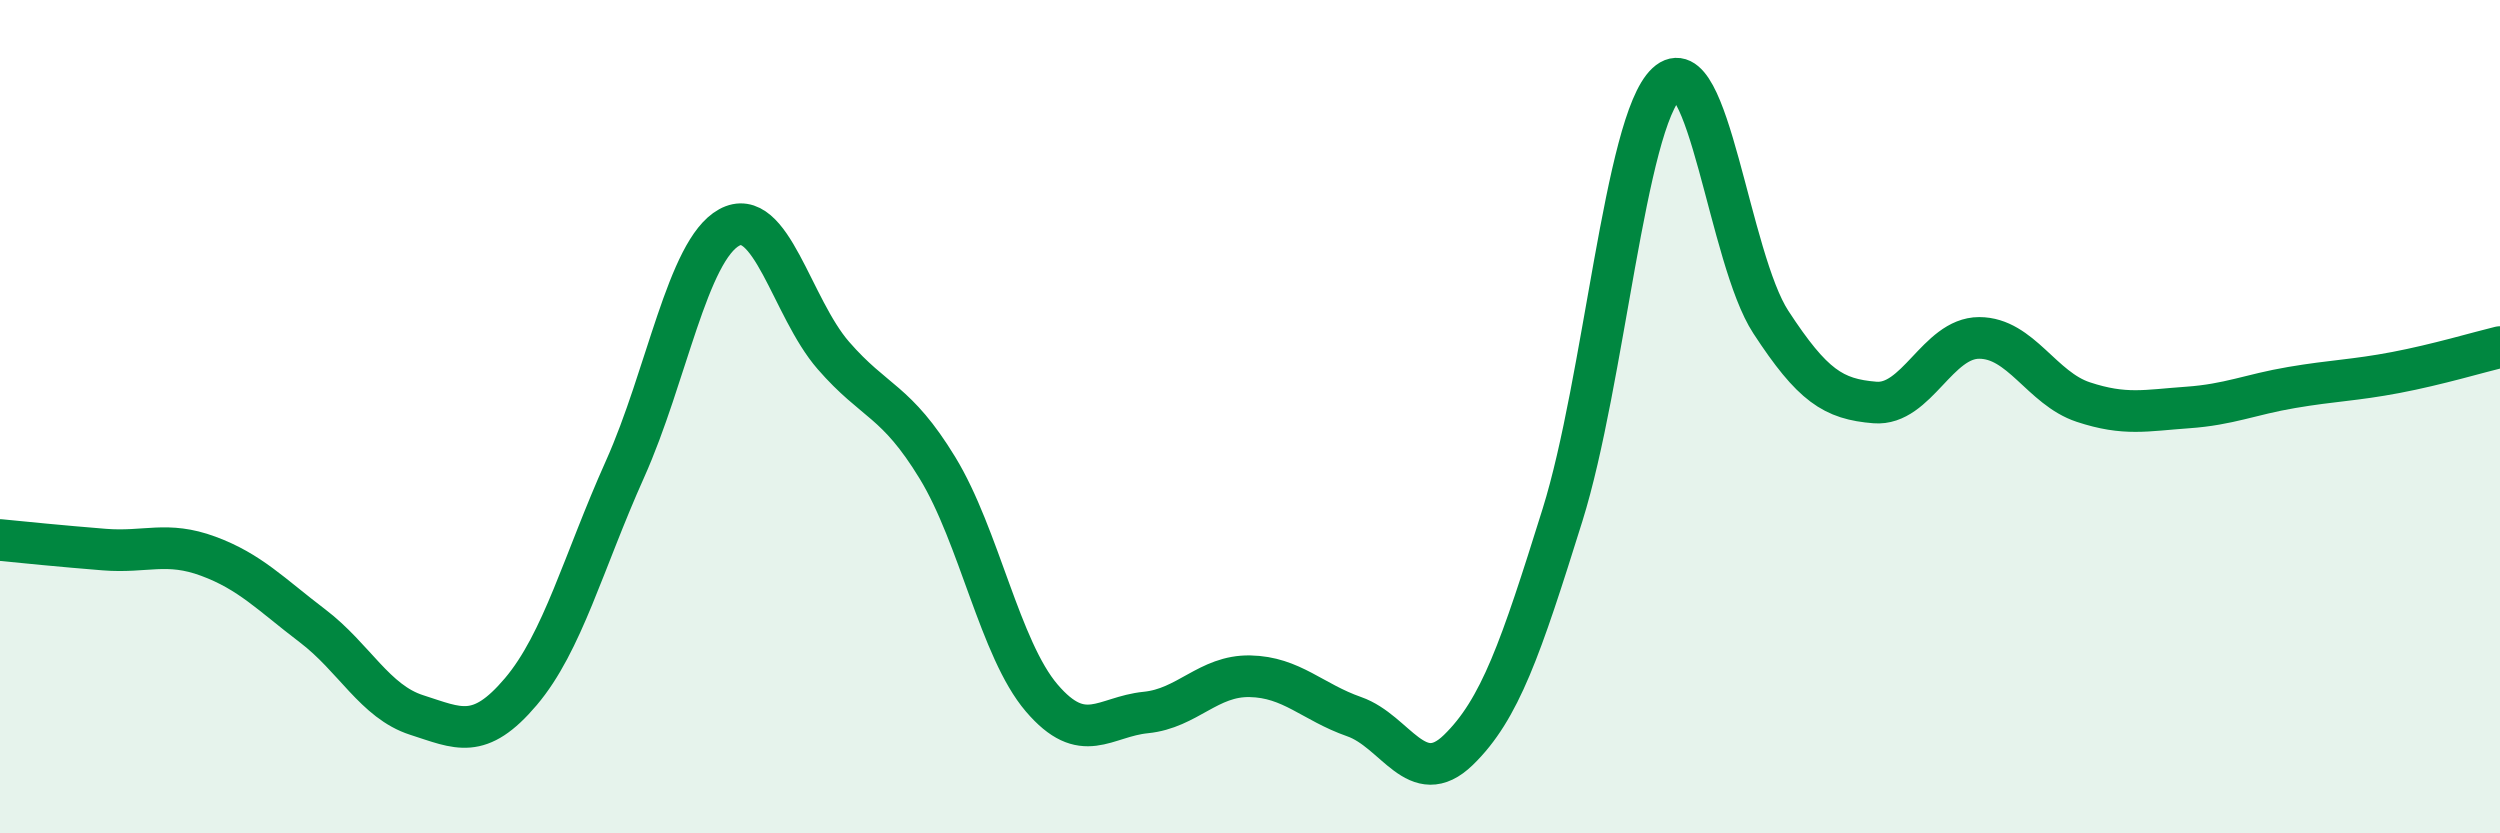
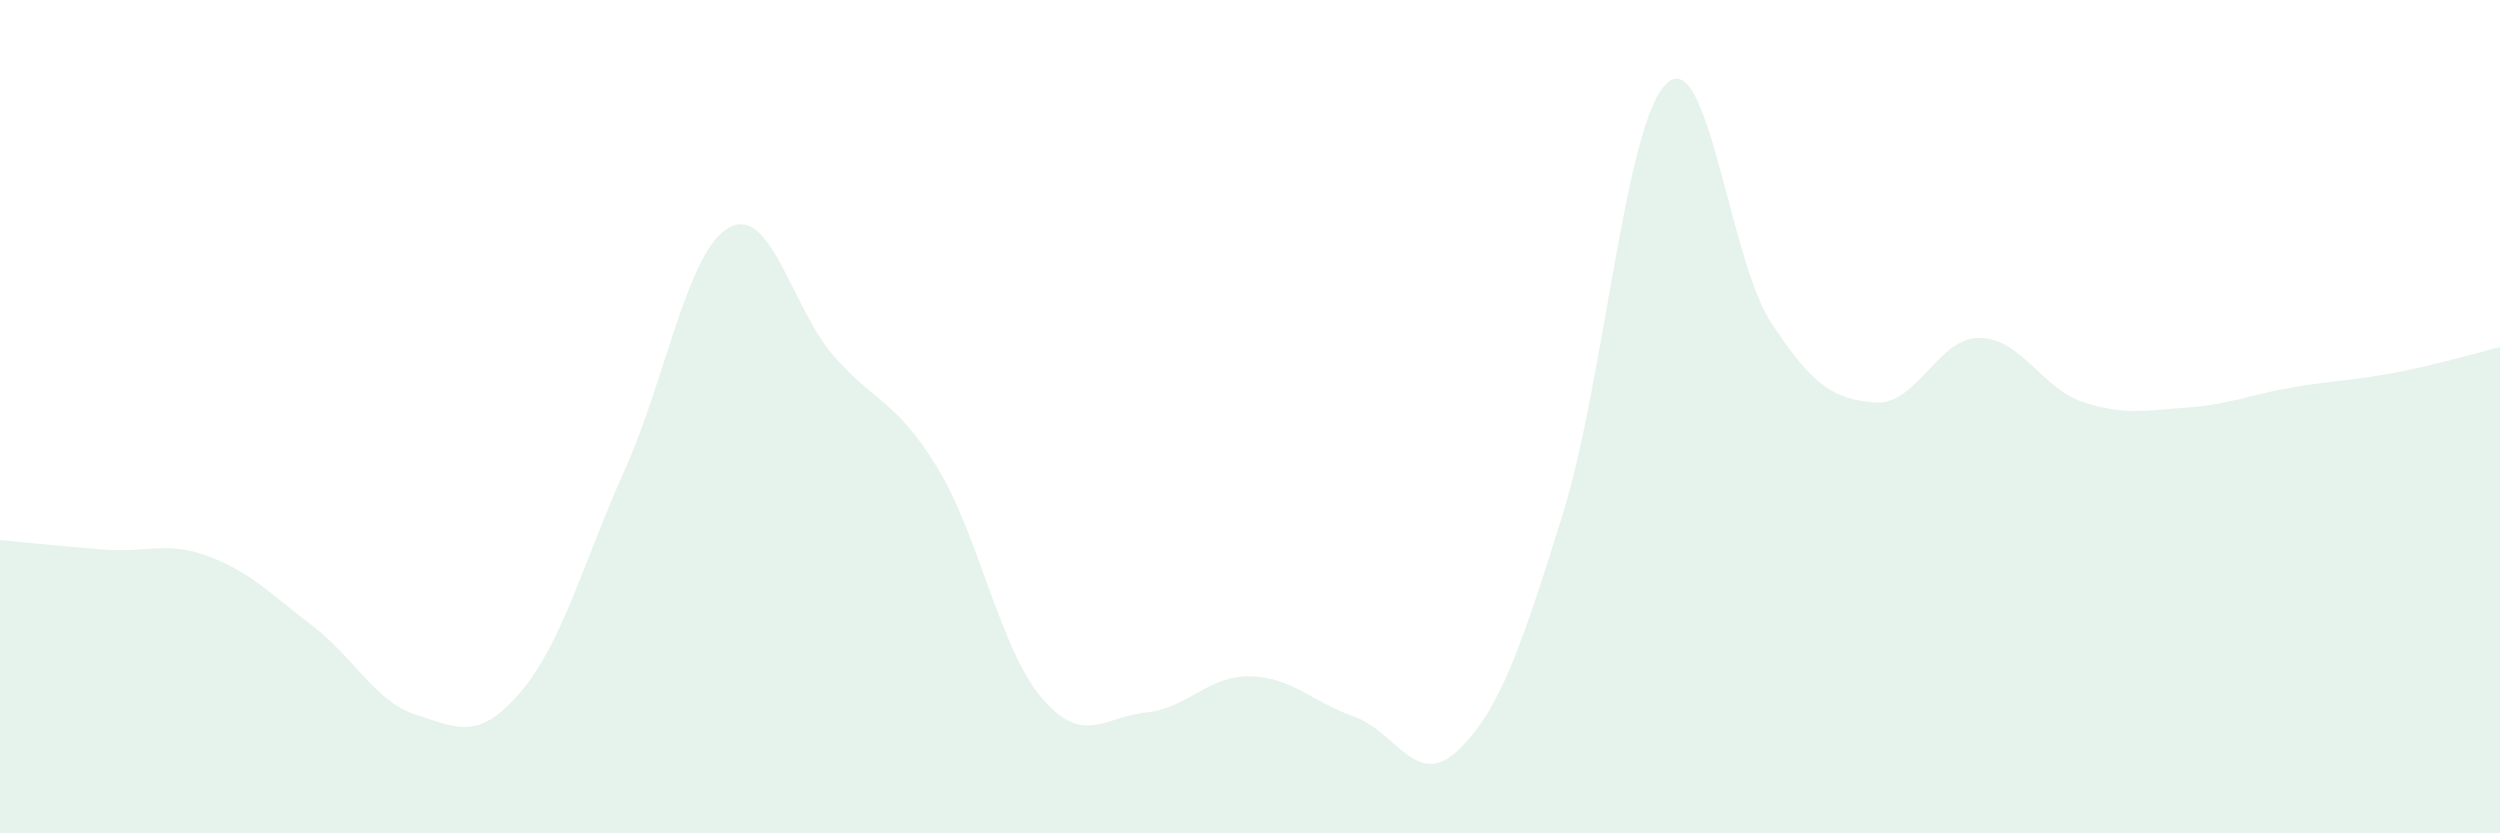
<svg xmlns="http://www.w3.org/2000/svg" width="60" height="20" viewBox="0 0 60 20">
  <path d="M 0,12.96 C 0.5,13.01 1.5,13.11 2.5,13.19 C 3.5,13.27 4,12.98 5,13.35 C 6,13.72 6.5,14.26 7.5,15.02 C 8.5,15.78 9,16.84 10,17.16 C 11,17.48 11.5,17.78 12.5,16.6 C 13.5,15.42 14,13.49 15,11.26 C 16,9.03 16.5,6.01 17.5,5.46 C 18.5,4.91 19,7.38 20,8.53 C 21,9.68 21.5,9.59 22.5,11.23 C 23.5,12.87 24,15.58 25,16.75 C 26,17.92 26.5,17.2 27.5,17.1 C 28.5,17 29,16.21 30,16.23 C 31,16.25 31.5,16.85 32.5,17.2 C 33.5,17.55 34,18.97 35,18 C 36,17.03 36.5,15.56 37.5,12.36 C 38.5,9.16 39,2.93 40,2 C 41,1.07 41.5,6.2 42.5,7.73 C 43.5,9.26 44,9.58 45,9.66 C 46,9.74 46.5,8.11 47.5,8.11 C 48.5,8.11 49,9.32 50,9.65 C 51,9.98 51.5,9.85 52.5,9.78 C 53.5,9.71 54,9.47 55,9.3 C 56,9.13 56.5,9.13 57.5,8.94 C 58.5,8.75 59.5,8.45 60,8.33L60 20L0 20Z" fill="#008740" opacity="0.1" stroke-linecap="round" stroke-linejoin="round" />
-   <path d="M 0,12.96 C 0.5,13.01 1.5,13.11 2.5,13.19 C 3.5,13.27 4,12.98 5,13.35 C 6,13.72 6.5,14.26 7.5,15.02 C 8.5,15.78 9,16.84 10,17.16 C 11,17.48 11.5,17.78 12.5,16.6 C 13.5,15.42 14,13.49 15,11.26 C 16,9.03 16.5,6.01 17.5,5.46 C 18.5,4.91 19,7.38 20,8.53 C 21,9.68 21.5,9.59 22.5,11.23 C 23.5,12.87 24,15.58 25,16.75 C 26,17.92 26.5,17.2 27.5,17.1 C 28.5,17 29,16.21 30,16.23 C 31,16.25 31.5,16.85 32.5,17.2 C 33.5,17.55 34,18.97 35,18 C 36,17.03 36.5,15.56 37.5,12.36 C 38.5,9.16 39,2.93 40,2 C 41,1.07 41.5,6.2 42.5,7.73 C 43.5,9.26 44,9.58 45,9.66 C 46,9.74 46.5,8.11 47.5,8.11 C 48.5,8.11 49,9.32 50,9.65 C 51,9.98 51.5,9.85 52.5,9.78 C 53.5,9.71 54,9.47 55,9.3 C 56,9.13 56.5,9.13 57.5,8.94 C 58.5,8.75 59.5,8.45 60,8.33" stroke="#008740" stroke-width="1" fill="none" stroke-linecap="round" stroke-linejoin="round" />
</svg>